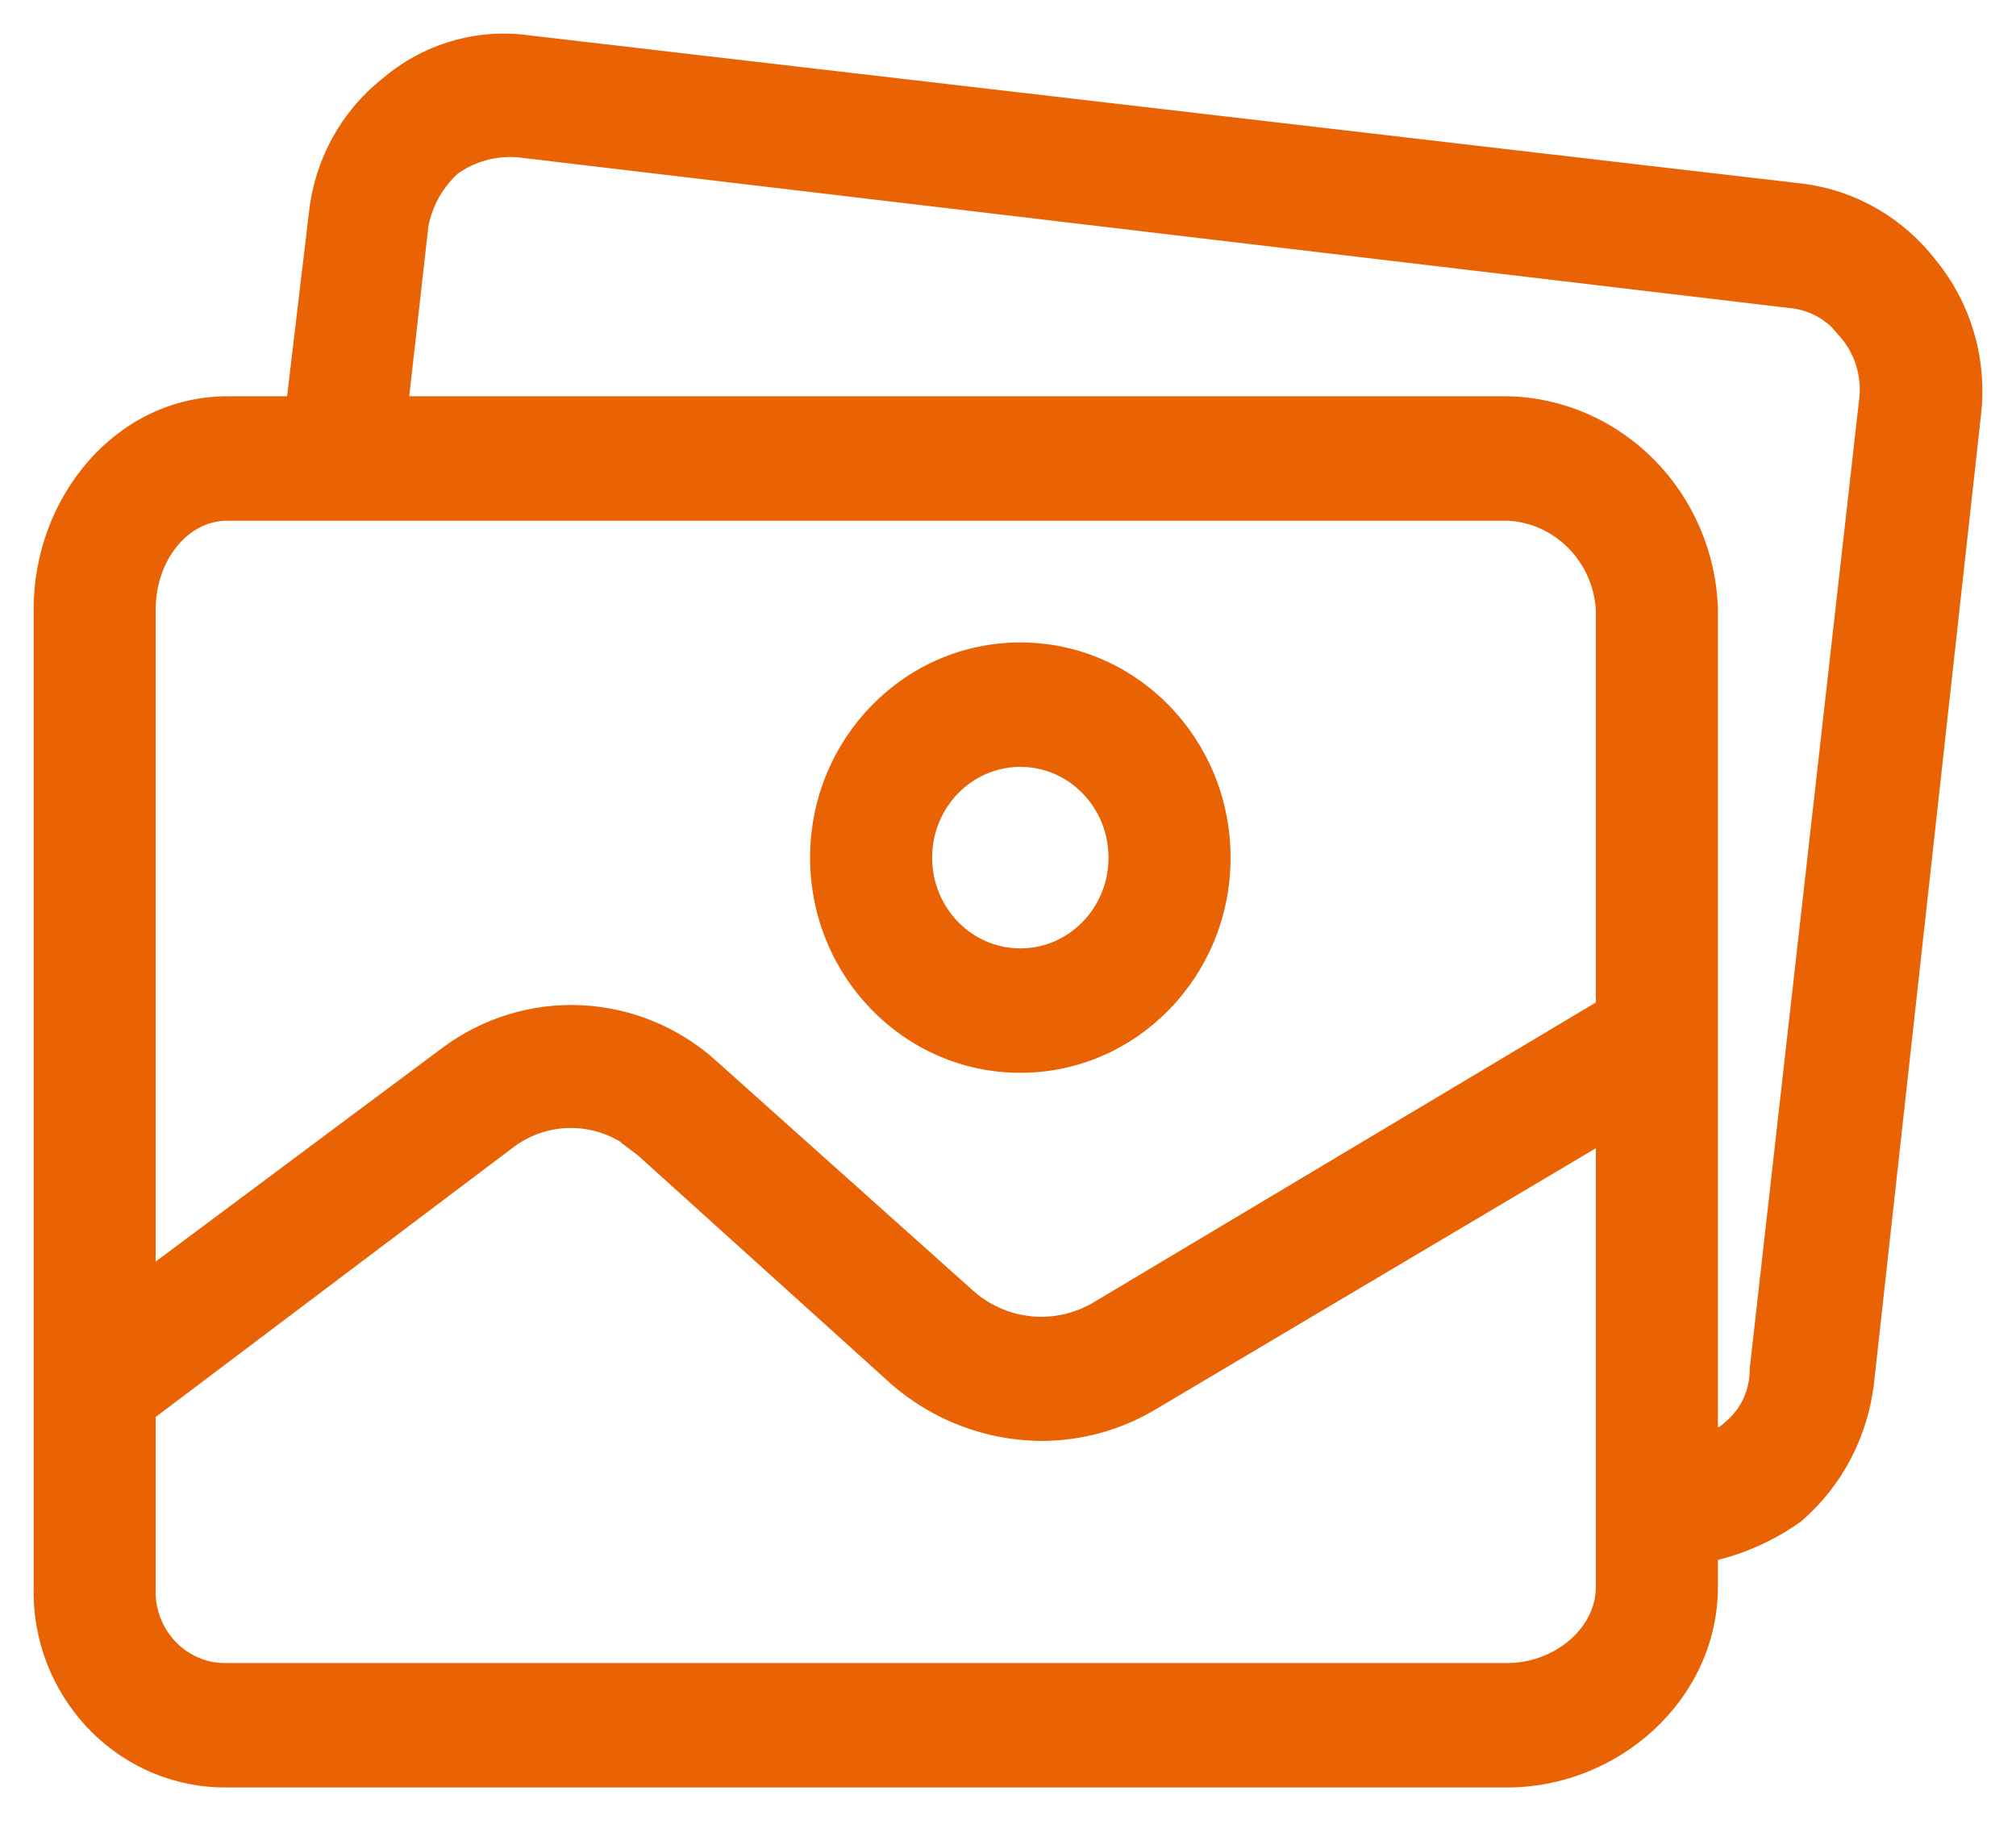
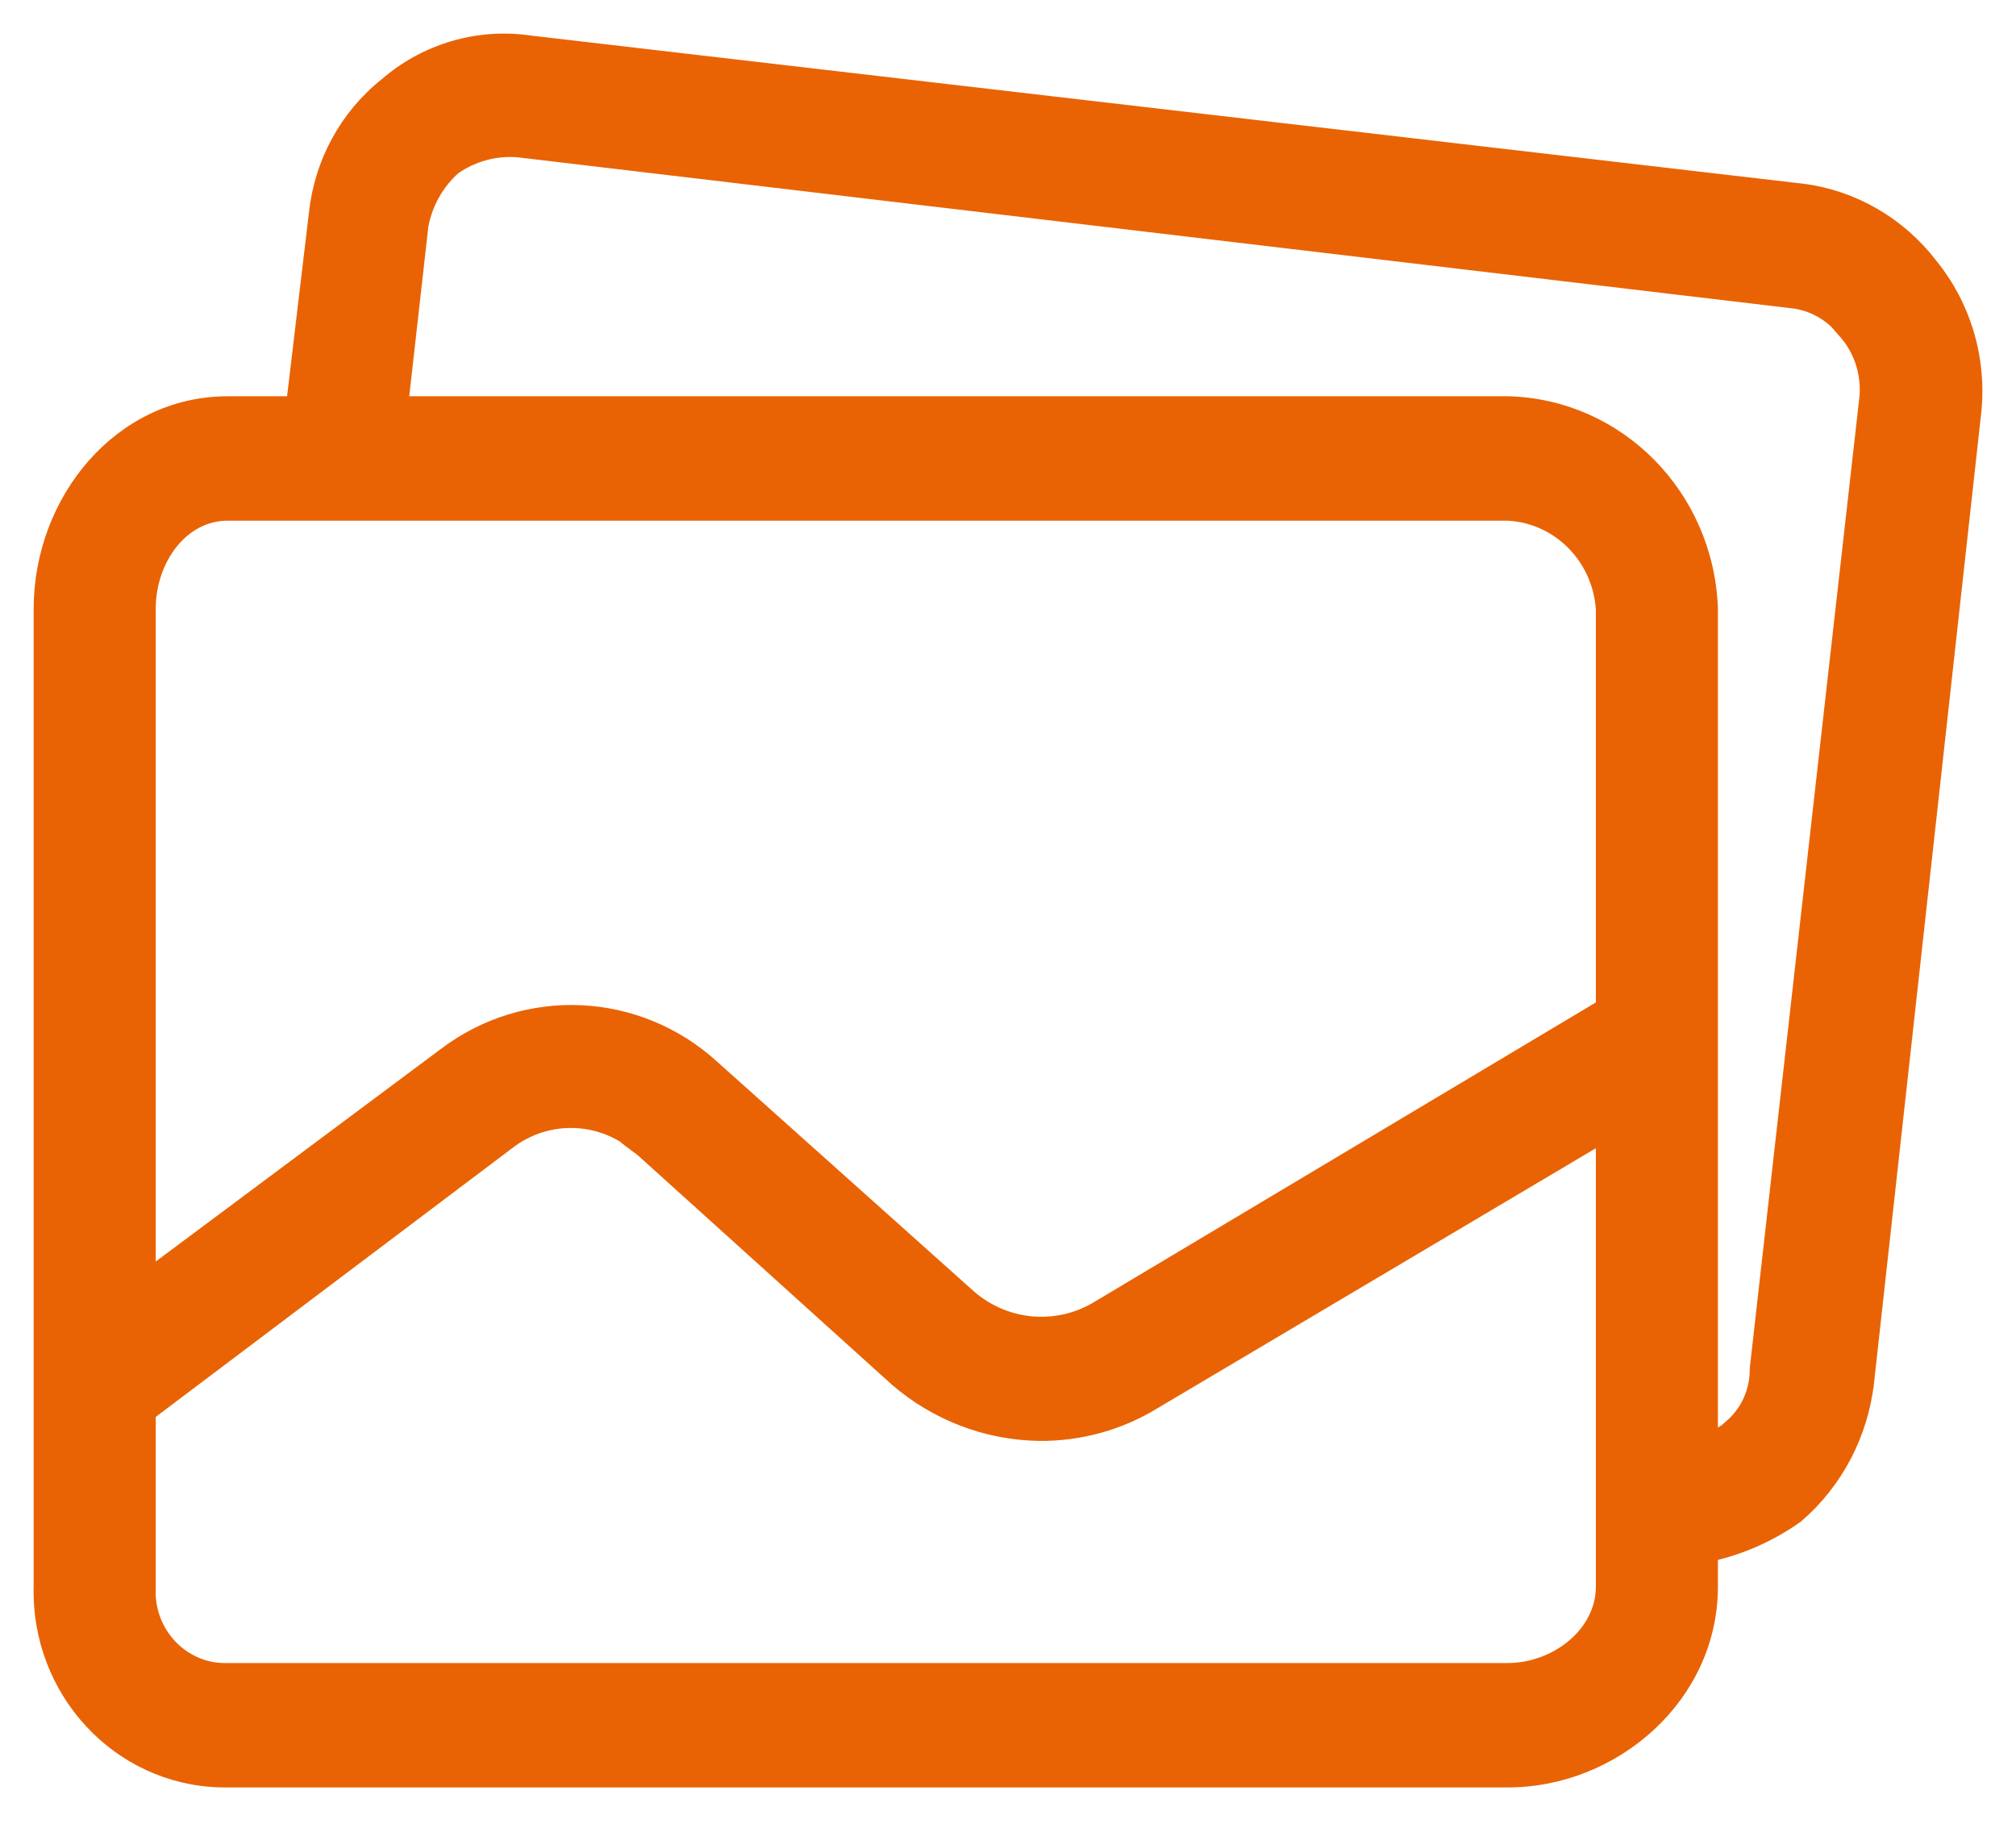
<svg xmlns="http://www.w3.org/2000/svg" viewBox="0 0 42 38" fill="none">
-   <path d="M17.027 17.868C17.027 20.257 18.917 22.201 21.257 22.201C23.597 22.201 25.487 20.257 25.487 17.868C25.487 15.478 23.597 13.535 21.257 13.535C18.917 13.535 17.027 15.479 17.027 17.868ZM19.27 17.868C19.27 16.737 20.163 15.827 21.257 15.827C22.351 15.827 23.244 16.737 23.244 17.868C23.244 18.999 22.351 19.909 21.257 19.909C20.163 19.909 19.27 18.999 19.27 17.868Z" fill="#E96304" stroke="#E96304" stroke-width="0.3" />
  <path d="M37.549 3.976L37.547 3.976L11.027 0.888C9.956 0.733 8.871 1.054 8.046 1.768C7.222 2.424 6.695 3.395 6.584 4.456L6.114 8.406H4.742C2.504 8.406 0.851 10.434 0.851 12.689V33.054C0.796 35.222 2.466 37.032 4.59 37.089C4.641 37.09 4.692 37.091 4.743 37.09H31.41C33.619 37.09 35.64 35.34 35.64 33.056V32.381C36.279 32.237 36.885 31.967 37.423 31.585L37.423 31.585L37.434 31.576C38.25 30.872 38.772 29.875 38.893 28.79L38.894 28.79L41.128 8.573L41.128 8.572C41.241 7.473 40.914 6.374 40.222 5.525C39.566 4.669 38.605 4.111 37.549 3.976ZM22.881 27.25L22.88 27.251C22.027 27.769 20.947 27.676 20.191 27.018C20.19 27.017 20.19 27.017 20.19 27.017L14.849 22.239C14.849 22.239 14.849 22.239 14.849 22.238C13.283 20.808 10.951 20.7 9.266 21.981C9.266 21.981 9.266 21.981 9.266 21.981L3.094 26.582V12.689C3.094 11.642 3.786 10.698 4.742 10.698H31.406C32.465 10.745 33.326 11.602 33.397 12.694V20.97L22.881 27.25ZM4.742 34.798V34.798L4.737 34.798C3.858 34.825 3.118 34.115 3.092 33.205L3.092 33.205C3.091 33.158 3.092 33.111 3.094 33.064L3.094 33.064V33.056V29.446L10.564 23.814L10.564 23.814L10.566 23.812C11.412 23.147 12.602 23.206 13.382 23.952L13.381 23.952L13.385 23.955L18.679 28.735L18.679 28.735L18.682 28.738C19.512 29.453 20.558 29.852 21.643 29.87L21.644 29.87C22.493 29.88 23.328 29.649 24.055 29.201C24.055 29.2 24.056 29.2 24.056 29.2L33.397 23.659V33.056C33.397 34.045 32.421 34.798 31.41 34.798H4.742ZM35.657 29.975C35.652 29.978 35.646 29.98 35.64 29.983V12.689H35.64L35.64 12.684C35.56 10.34 33.709 8.46 31.413 8.406V8.406H31.41H8.358L8.776 4.695C8.865 4.229 9.102 3.807 9.45 3.495C9.845 3.217 10.321 3.088 10.798 3.128L37.27 6.265L37.27 6.265L37.275 6.266C37.753 6.303 38.192 6.553 38.477 6.951L38.476 6.951L38.483 6.959C38.787 7.328 38.933 7.809 38.887 8.292C38.887 8.292 38.887 8.293 38.886 8.293L36.604 28.508L36.603 28.517L36.603 28.526C36.606 29.005 36.393 29.457 36.027 29.752L36.02 29.758L36.014 29.764C35.94 29.84 35.81 29.904 35.669 29.97L35.657 29.975Z" fill="#E96304" stroke="#E96304" stroke-width="0.3" />
</svg>